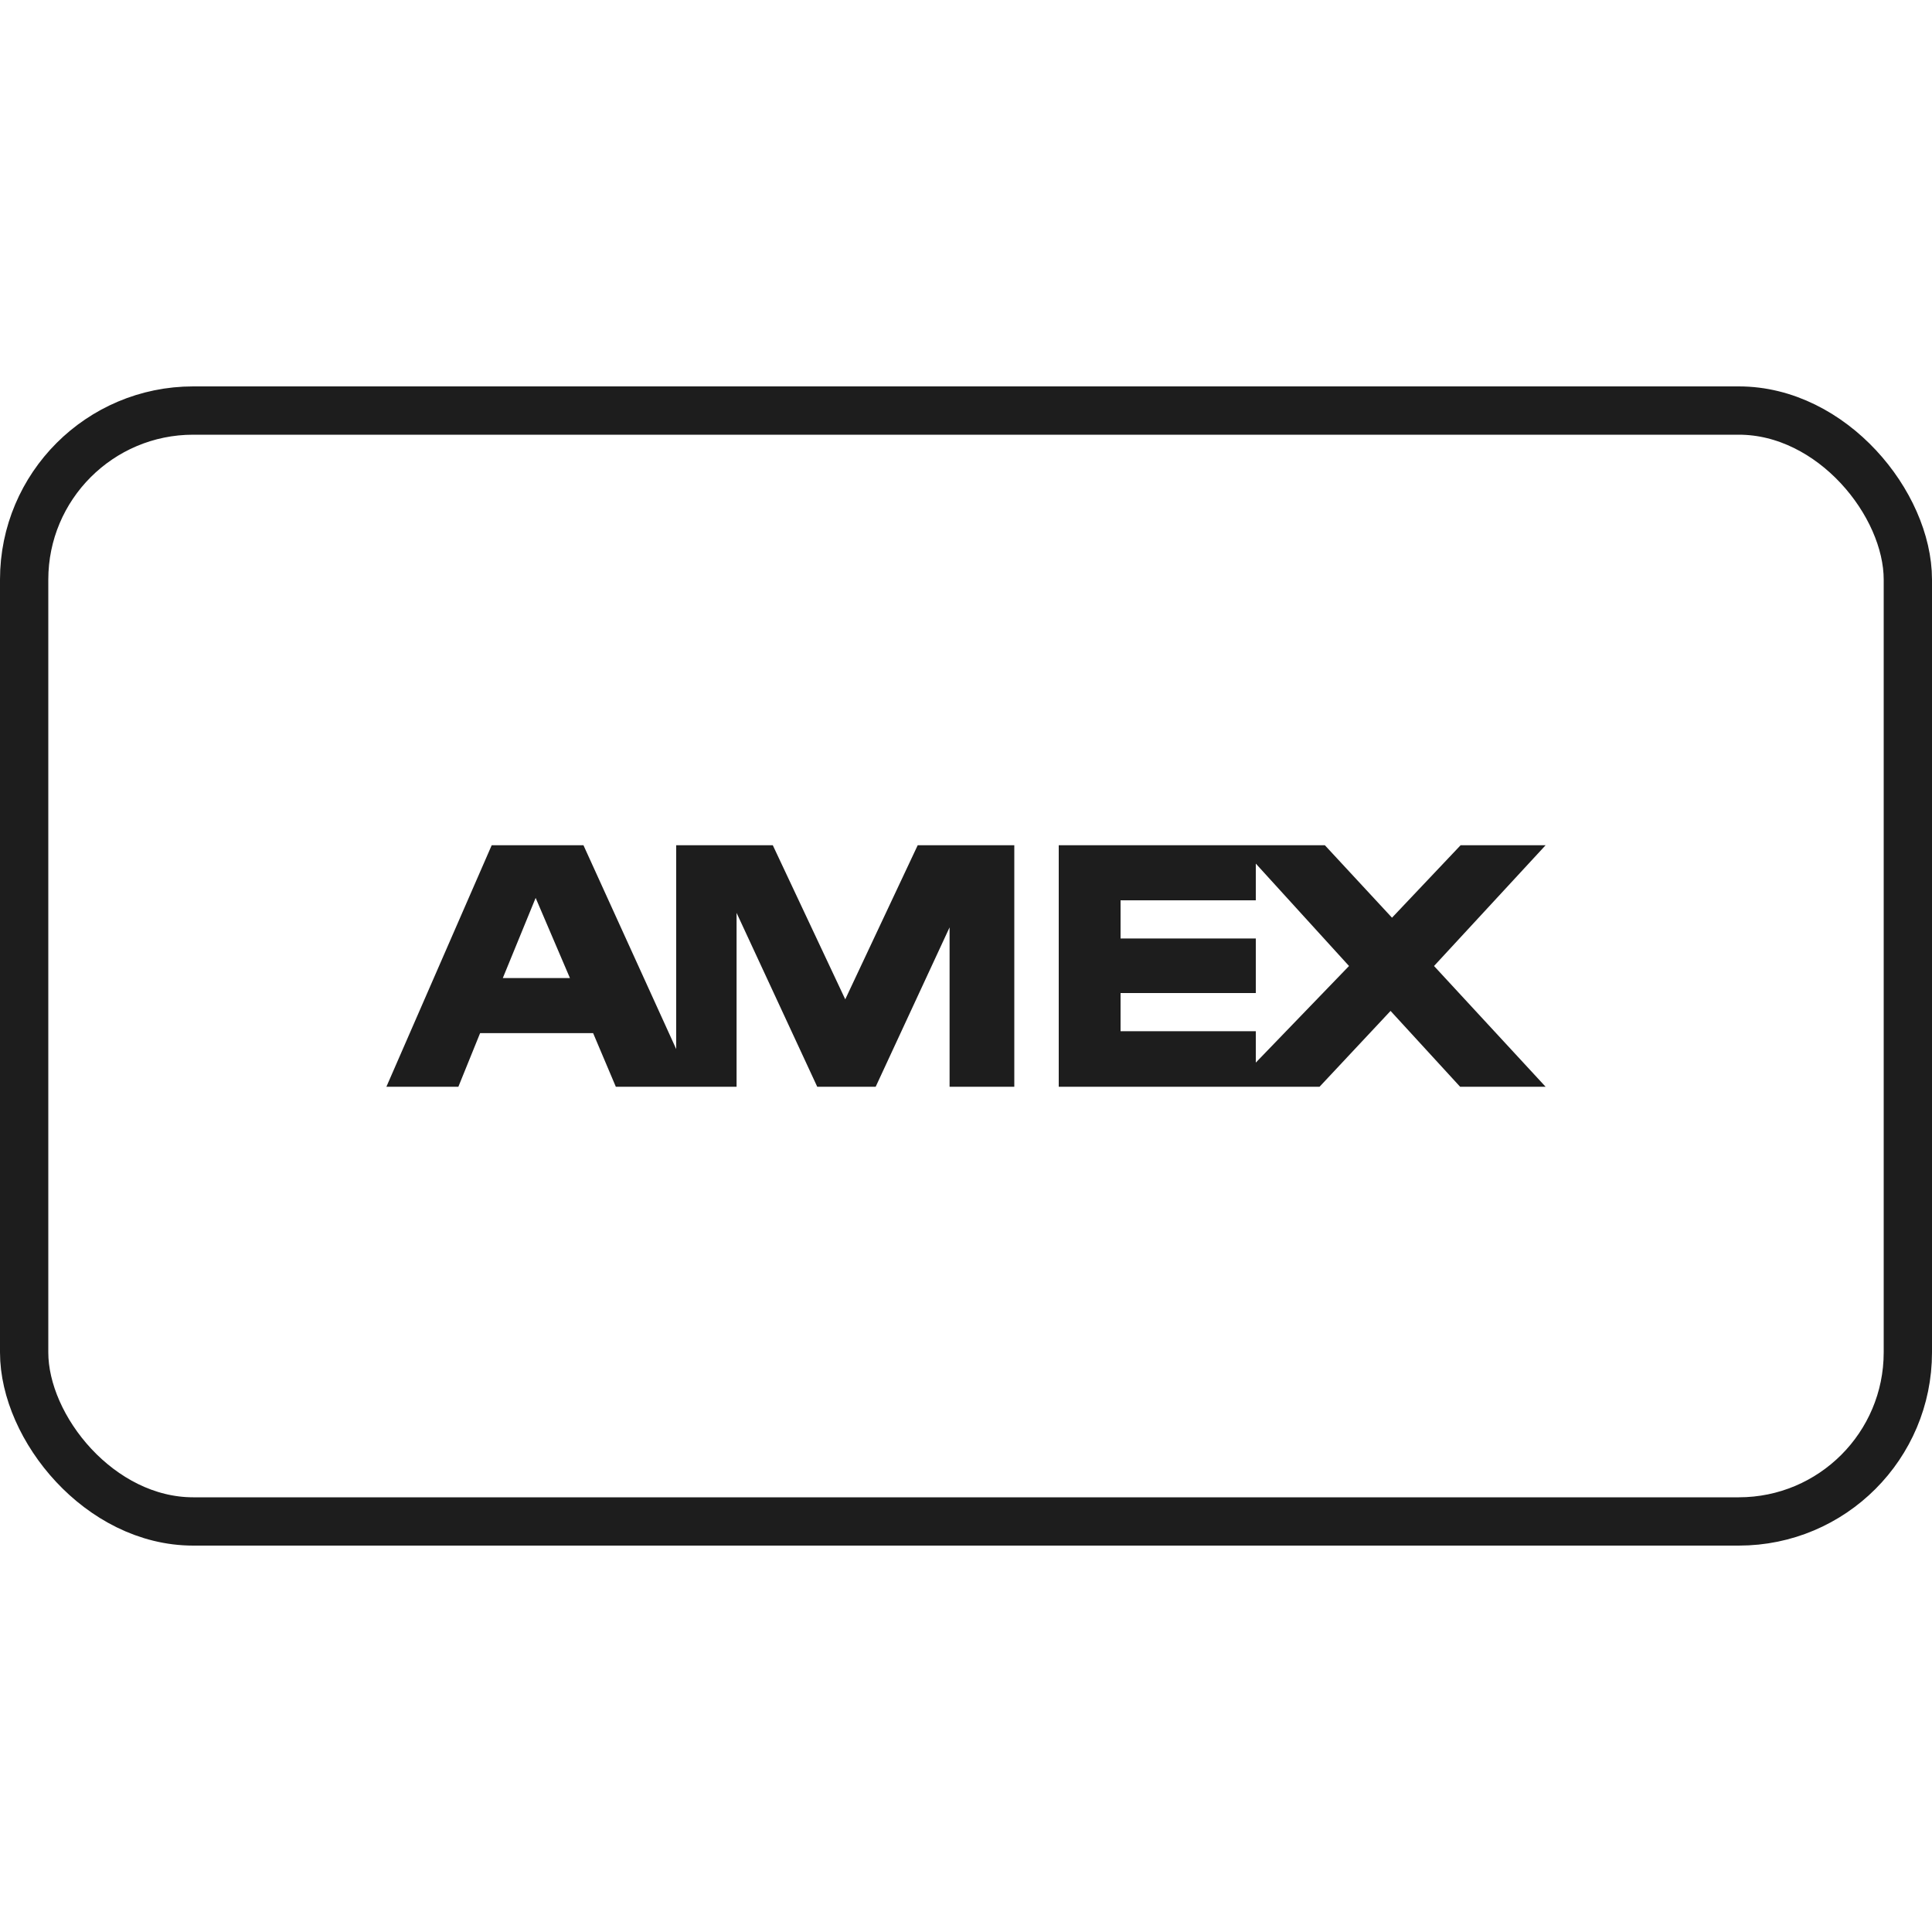
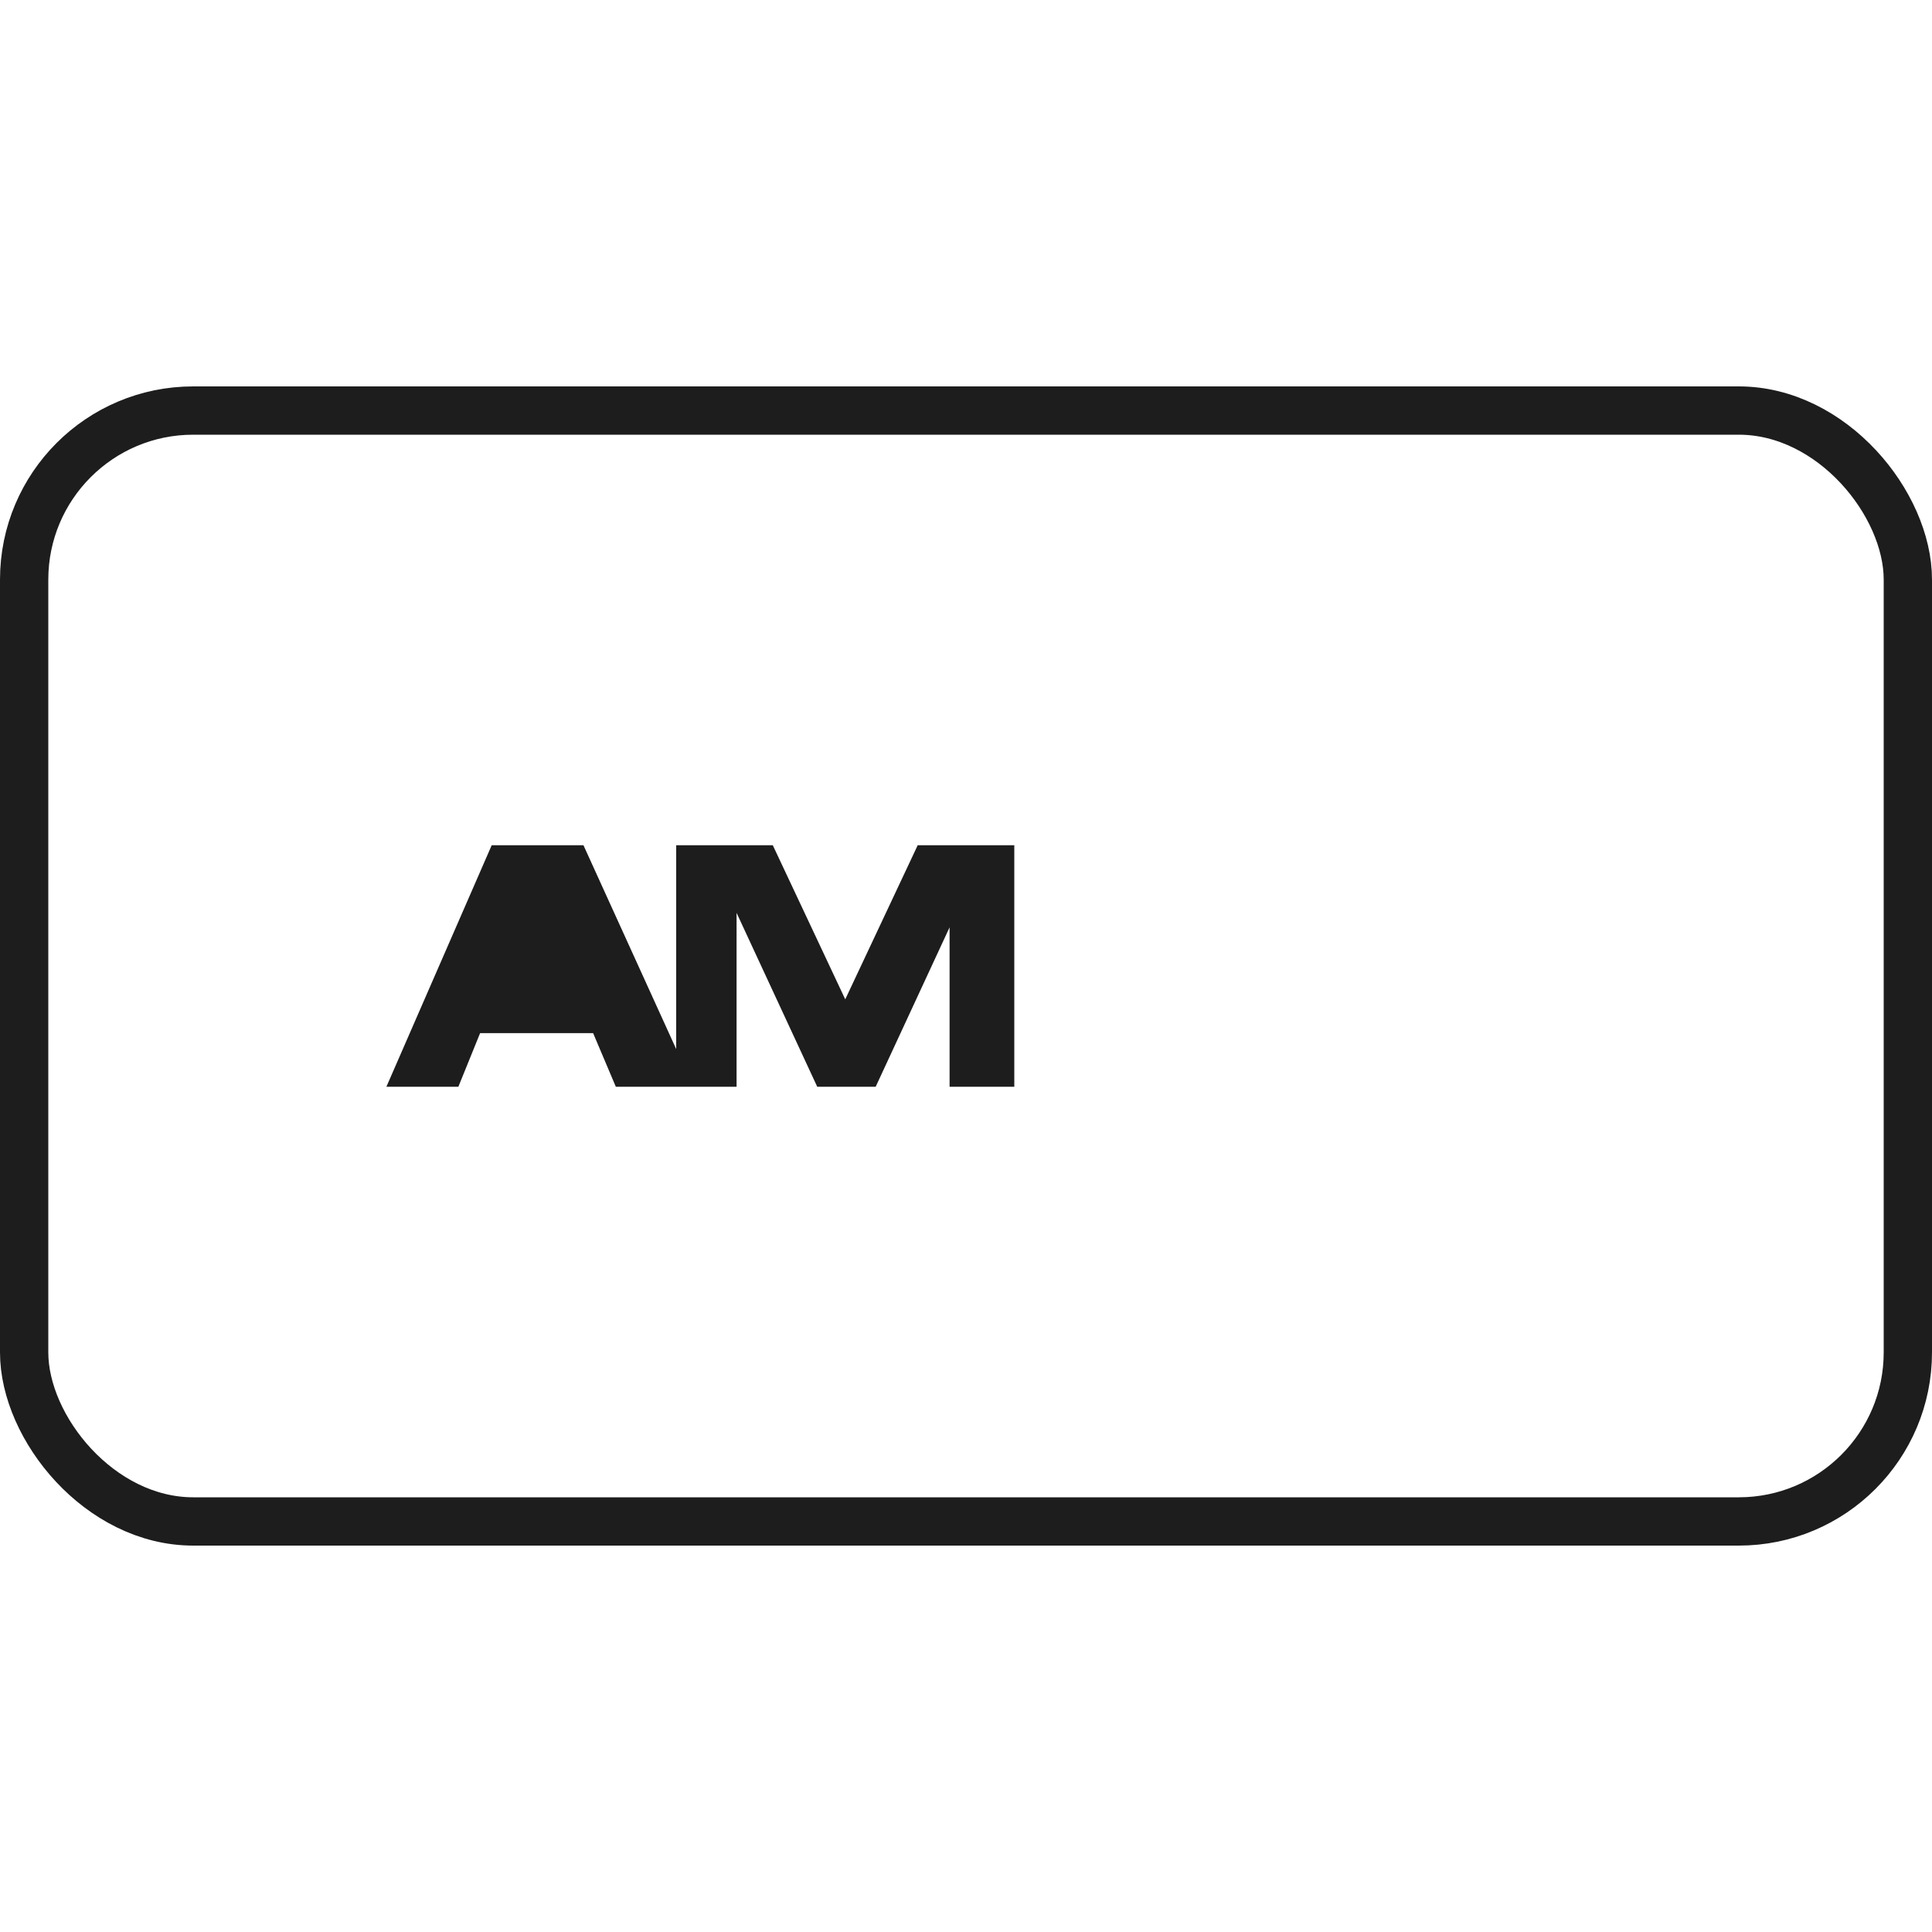
<svg xmlns="http://www.w3.org/2000/svg" fill="none" viewBox="0 0 40 40" height="40" width="40">
  <rect stroke="#1D1D1D" rx="3.5" height="23" width="39" y="8.5" x="0.5" />
-   <path fill="#1D1D1D" d="M19.66 17.5H19L17.5 20.69L16 17.5H14V21.72L12.08 17.5H10.18L8 22.5H9.49L9.94 21.39H12.28L12.75 22.5H15.25V18.9L16.92 22.5H18.13L19.66 19.2V22.5H21V17.5H19.7H19.66ZM10.41 20.25L11.09 18.59L11.8 20.25H10.41Z" clip-rule="evenodd" fill-rule="evenodd" />
-   <path fill="#1D1D1D" d="M32 17.5H30.24L28.82 19L27.43 17.5H21.92V22.5H27.32L28.79 20.93L30.23 22.5H32L29.69 20L32 17.5ZM26 22V21.35H23.2V20.56H26V19.43H23.2V18.64H26V17.88L27.93 20L26 22Z" clip-rule="evenodd" fill-rule="evenodd" />
+   <path fill="#1D1D1D" d="M19.66 17.5H19L17.5 20.69L16 17.5H14V21.72L12.08 17.5H10.18L8 22.5H9.49L9.94 21.39H12.28L12.75 22.5H15.25V18.9L16.92 22.5H18.13L19.66 19.2V22.5H21V17.5H19.7H19.66ZM10.41 20.25L11.8 20.25H10.41Z" clip-rule="evenodd" fill-rule="evenodd" />
</svg>